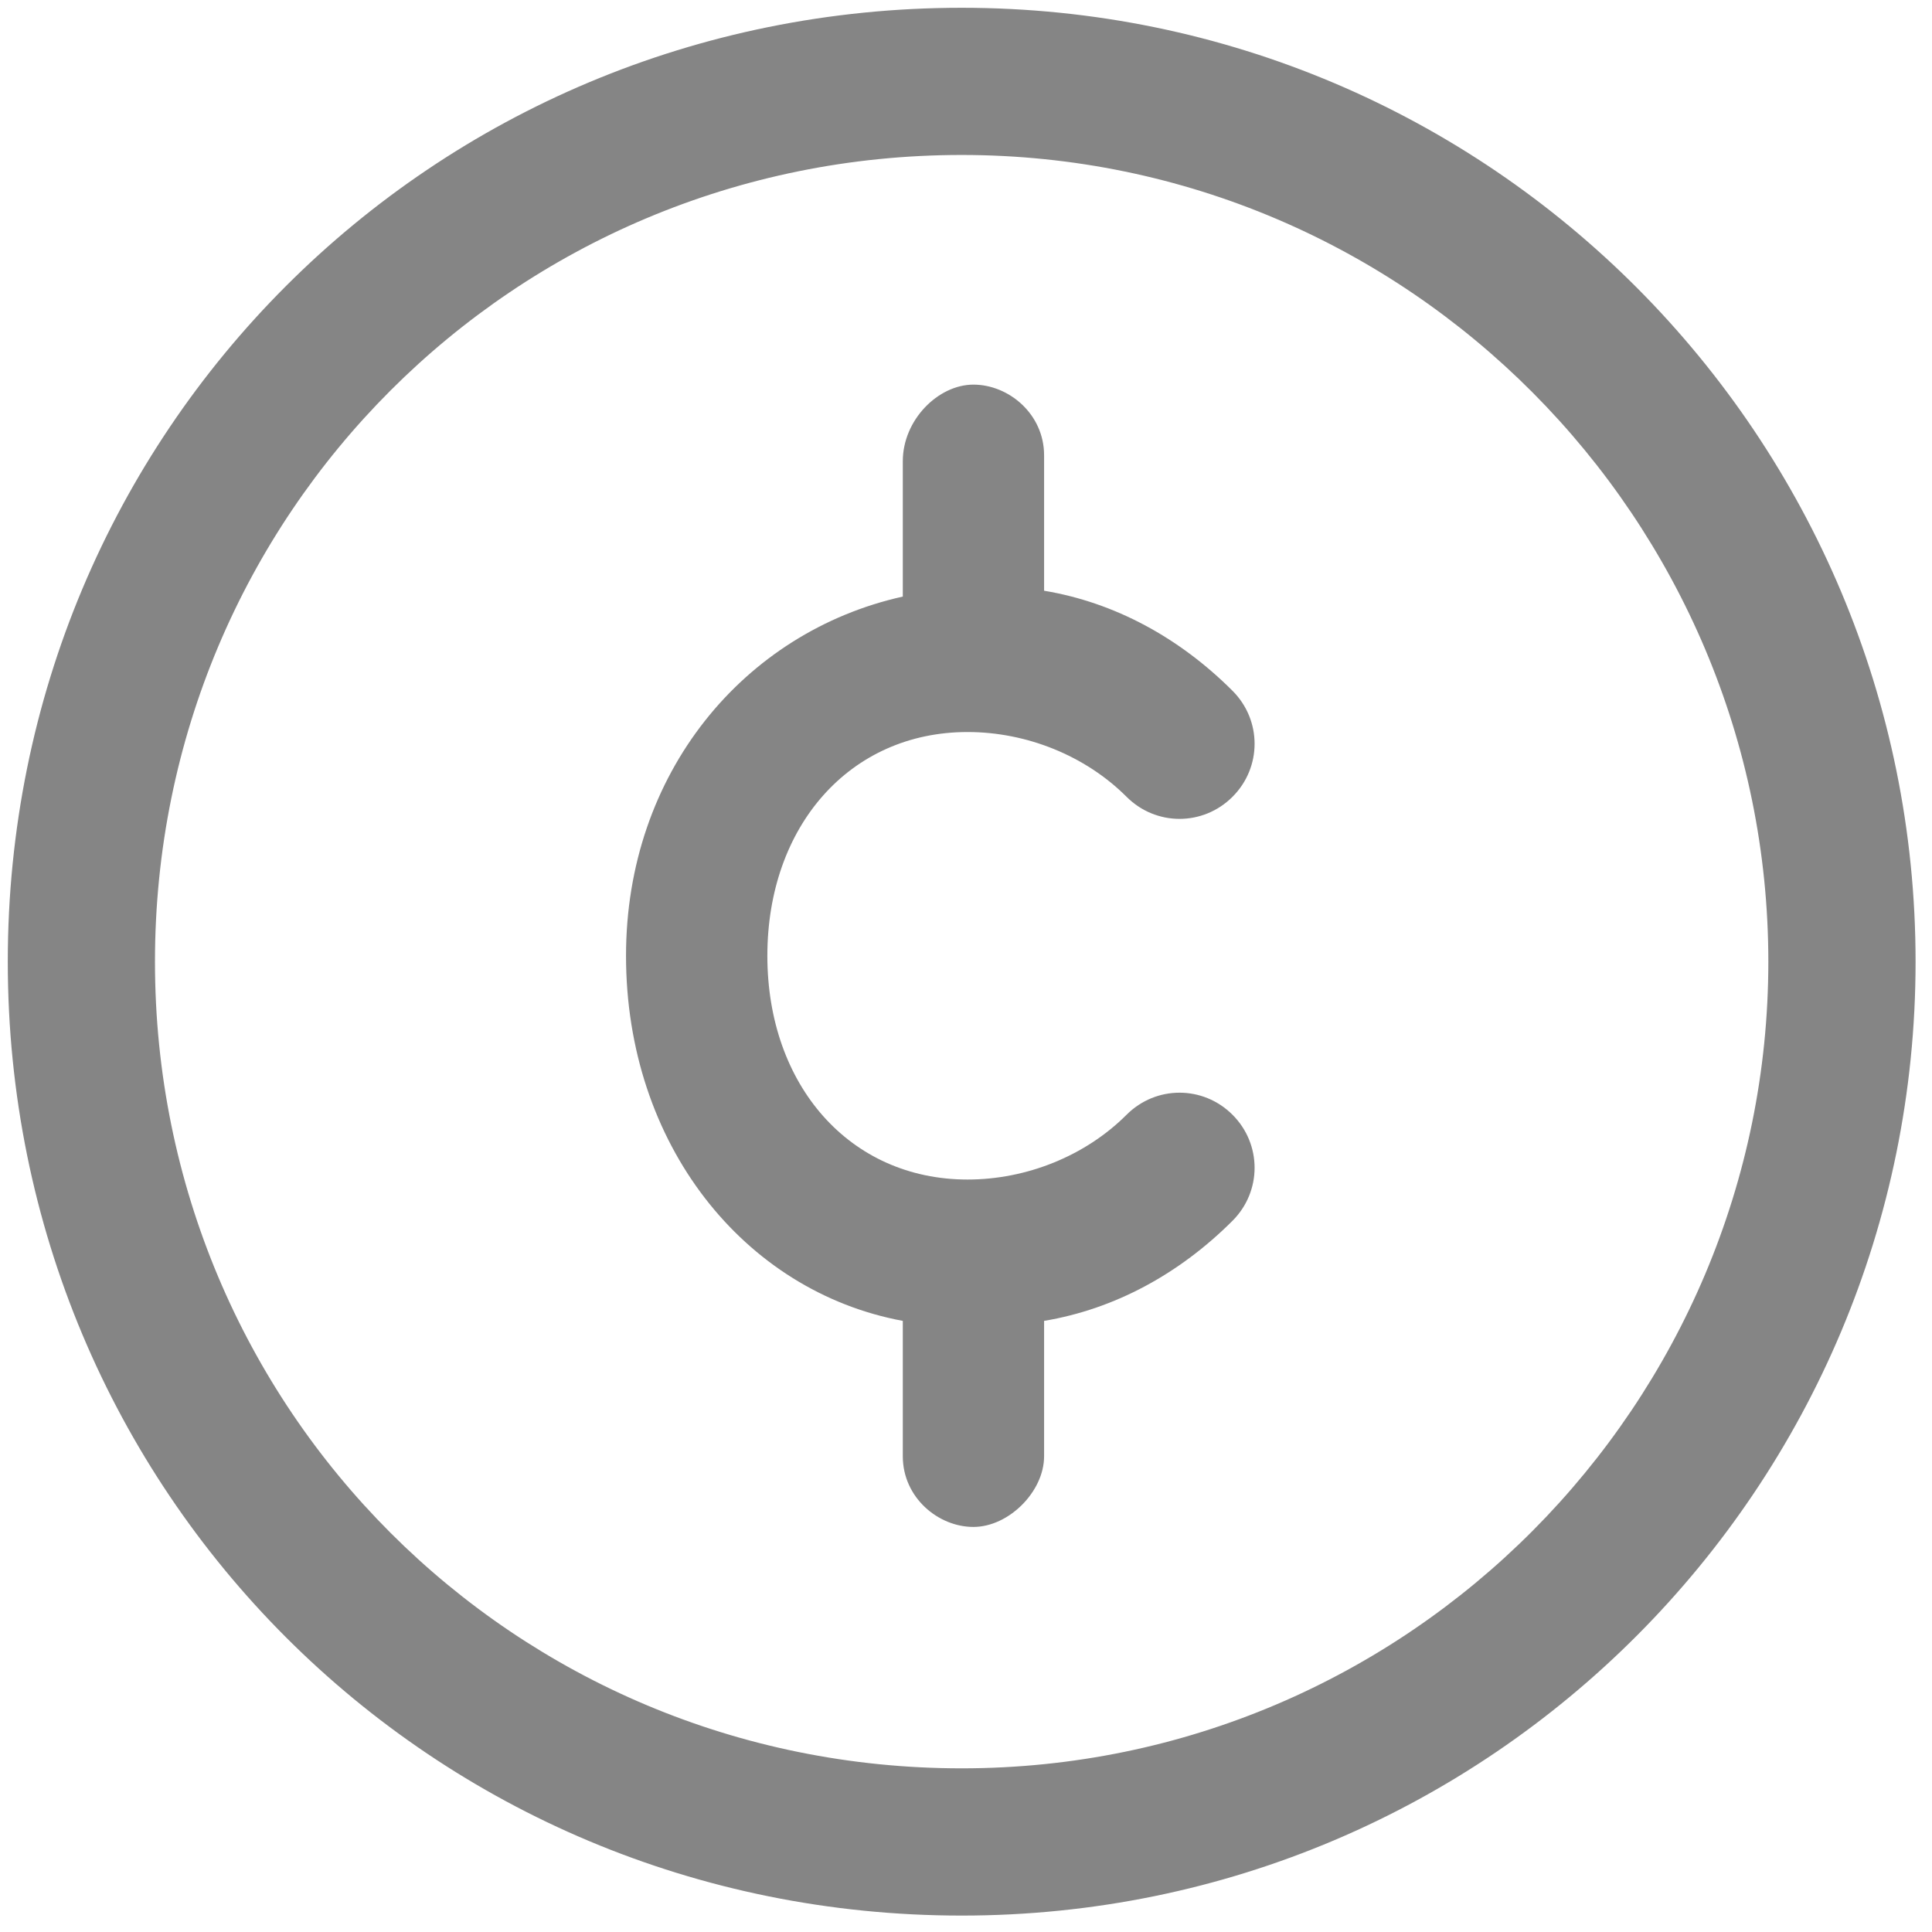
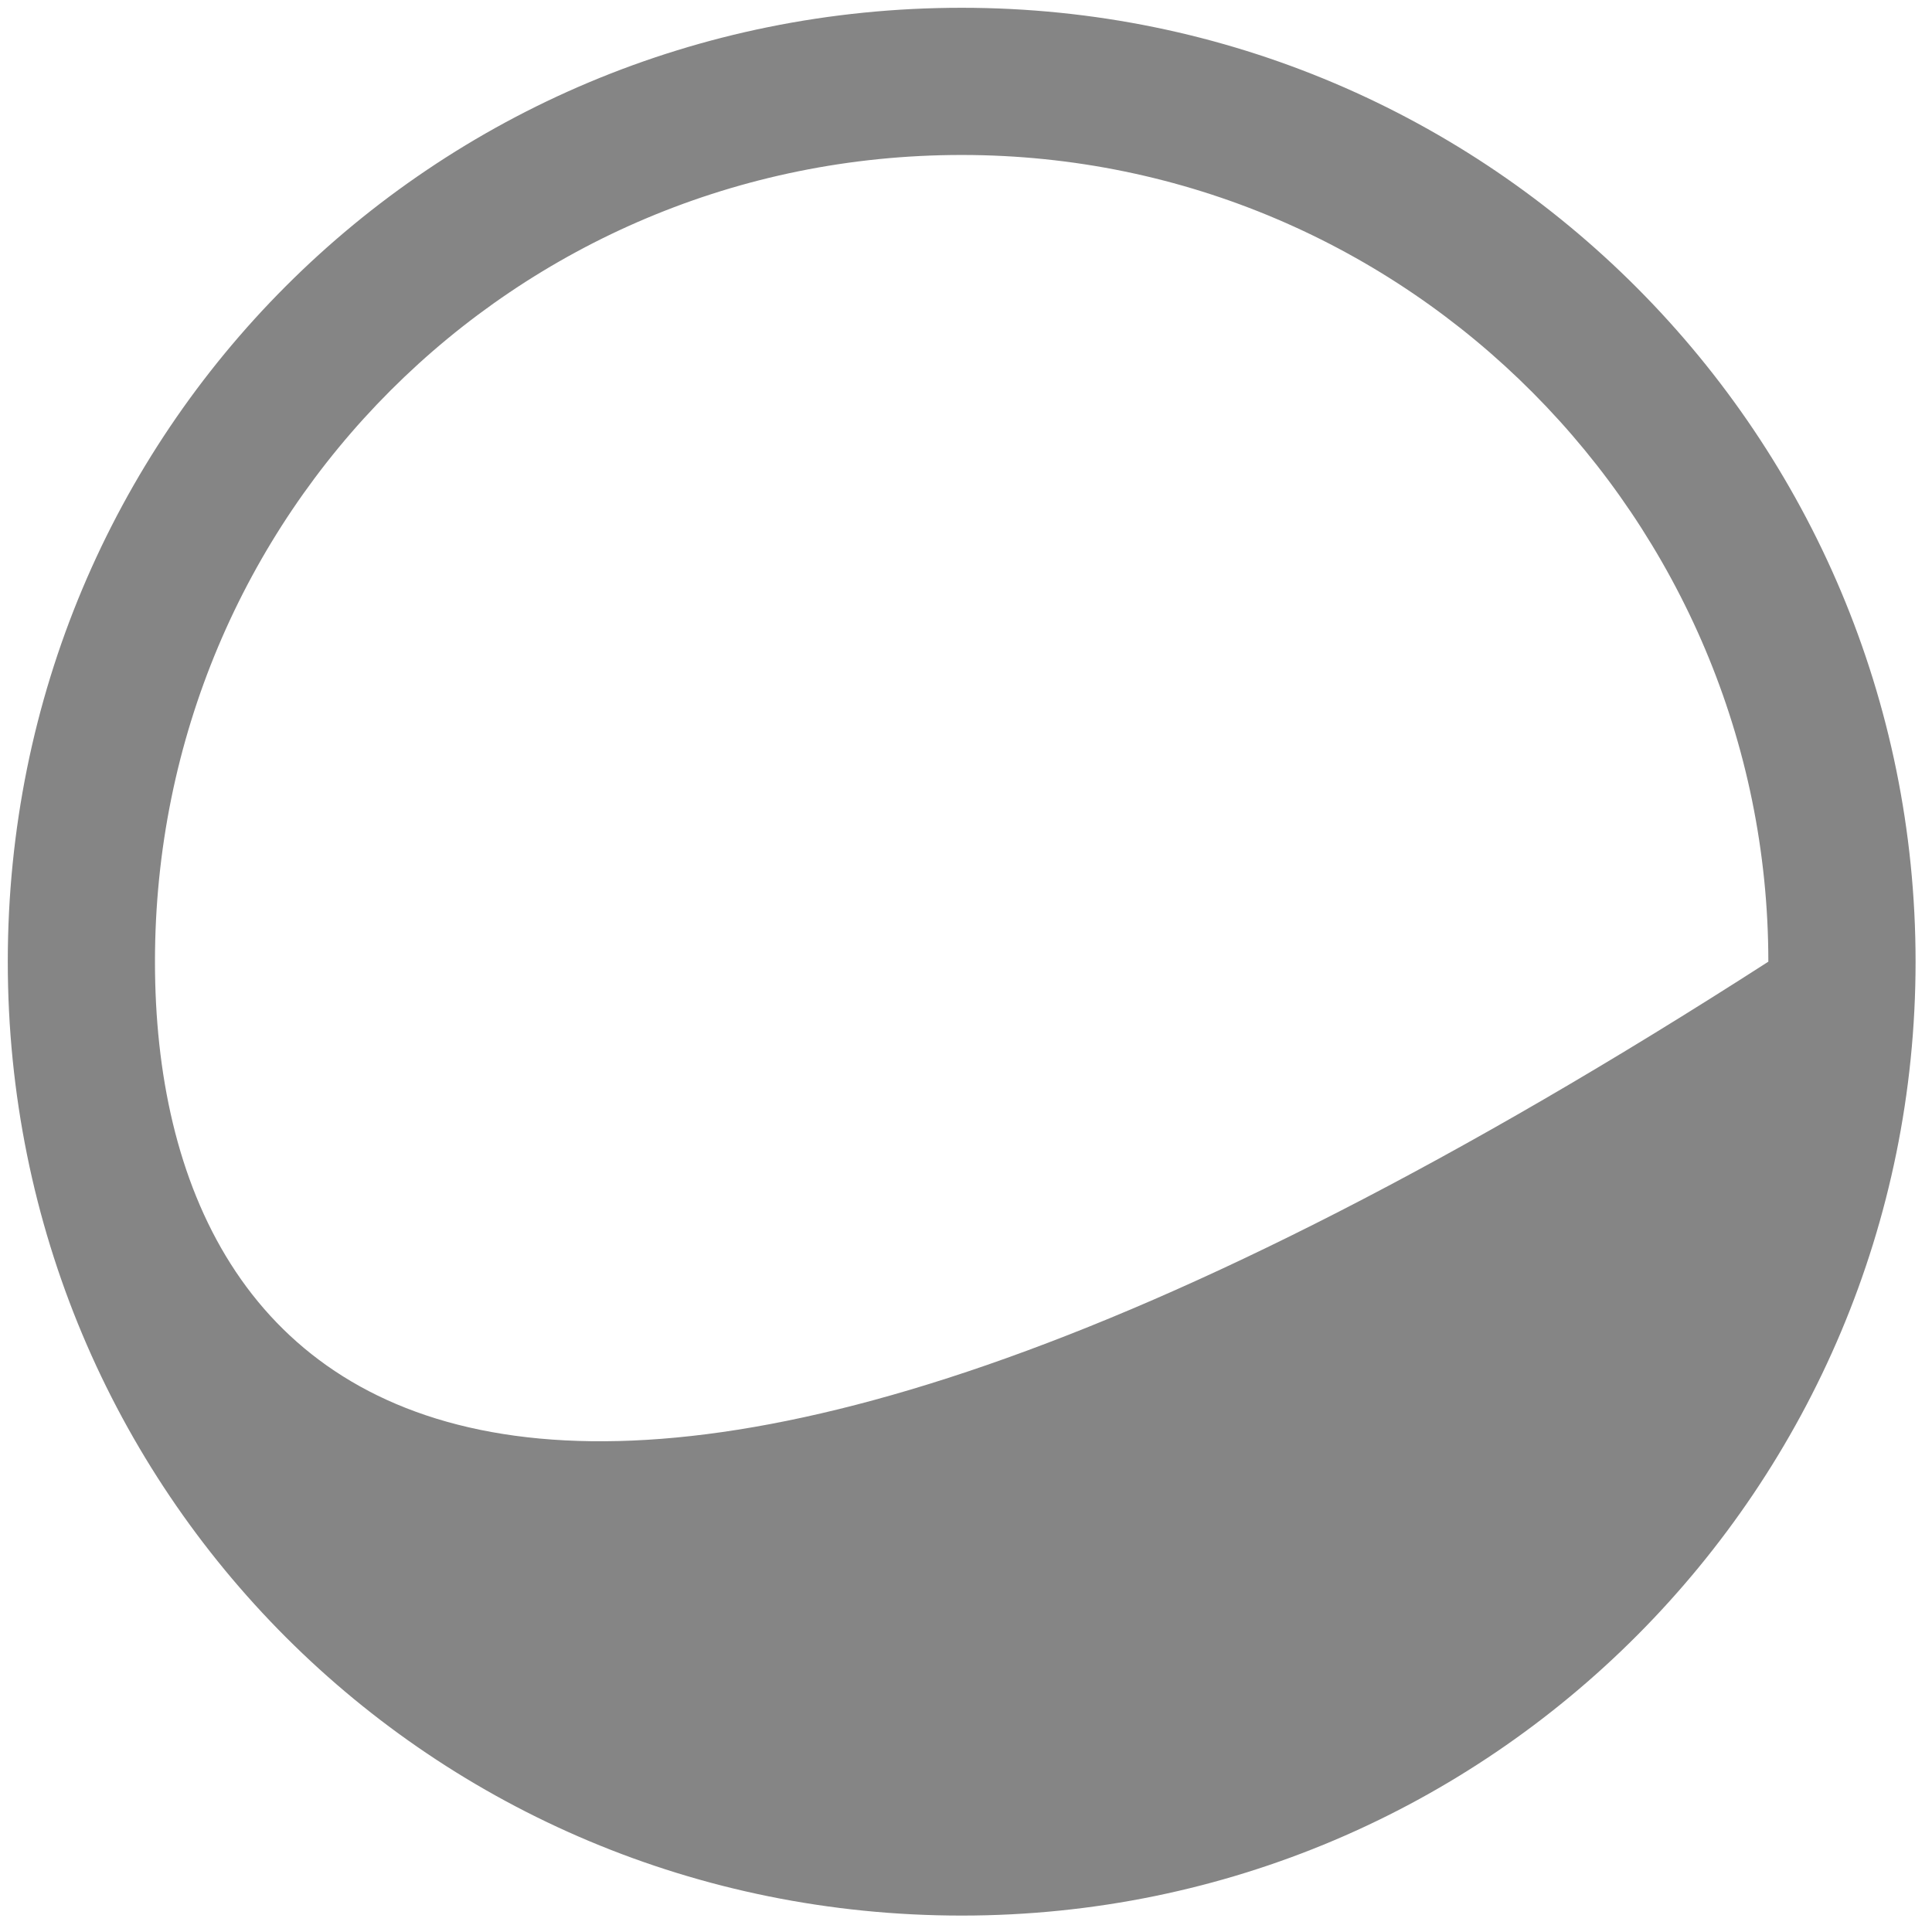
<svg xmlns="http://www.w3.org/2000/svg" width="38px" height="38px" viewBox="0 0 38 38" version="1.1">
  <title>cent</title>
  <desc>Created with Sketch.</desc>
  <defs />
  <g id="Collaborate.biz" stroke="none" stroke-width="1" fill="none" fill-rule="evenodd">
    <g id="Collaborate.biz-project-page" transform="translate(-678, -5218)">
      <g id="1.3-competitive-landscape" transform="translate(0, 3978)">
        <g id="competitive-ends" transform="translate(193, 1234)">
          <g id="low-end" transform="translate(479, 0)">
            <g id="cent">
-               <path d="M24.915,43.677 C35.338,43.677 43.677,35.222 43.677,24.915 C43.677,14.607 35.338,6.153 24.915,6.153 C14.492,6.153 6.153,14.492 6.153,24.915 C6.153,35.338 14.492,43.677 24.915,43.677 Z M24.915,9.048 C33.717,9.048 40.781,16.229 40.781,24.915 C40.781,33.601 33.717,40.781 24.915,40.781 C16.113,40.781 9.048,33.717 9.048,24.915 C9.048,16.113 16.113,9.048 24.915,9.048 Z" id="Shape" fill="#858585" fill-rule="nonzero" />
-               <path d="M23.757,31.98 L23.757,34.643 C23.757,35.454 24.452,36.033 25.146,36.033 C25.841,36.033 26.536,35.338 26.536,34.643 L26.536,31.98 C27.926,31.748 29.2,31.053 30.242,30.011 C30.821,29.432 30.821,28.505 30.242,27.926 C29.663,27.347 28.737,27.347 28.158,27.926 C27.347,28.737 26.189,29.2 25.031,29.2 C22.714,29.2 21.093,27.347 21.093,24.799 C21.093,22.251 22.714,20.398 25.031,20.398 C26.189,20.398 27.347,20.861 28.158,21.672 C28.737,22.251 29.663,22.251 30.242,21.672 C30.821,21.093 30.821,20.166 30.242,19.587 C29.2,18.545 27.926,17.85 26.536,17.619 L26.536,14.955 C26.536,14.144 25.841,13.565 25.146,13.565 C24.452,13.565 23.757,14.26 23.757,15.071 L23.757,17.734 C20.63,18.429 18.313,21.209 18.313,24.799 C18.313,28.505 20.63,31.4 23.757,31.98 Z" id="Shape" fill="#858585" fill-rule="nonzero" />
+               <path d="M24.915,43.677 C35.338,43.677 43.677,35.222 43.677,24.915 C43.677,14.607 35.338,6.153 24.915,6.153 C14.492,6.153 6.153,14.492 6.153,24.915 C6.153,35.338 14.492,43.677 24.915,43.677 Z M24.915,9.048 C33.717,9.048 40.781,16.229 40.781,24.915 C16.113,40.781 9.048,33.717 9.048,24.915 C9.048,16.113 16.113,9.048 24.915,9.048 Z" id="Shape" fill="#858585" fill-rule="nonzero" />
              <rect id="Rectangle" x="0" y="0" width="49" height="49" />
            </g>
          </g>
        </g>
      </g>
    </g>
  </g>
</svg>